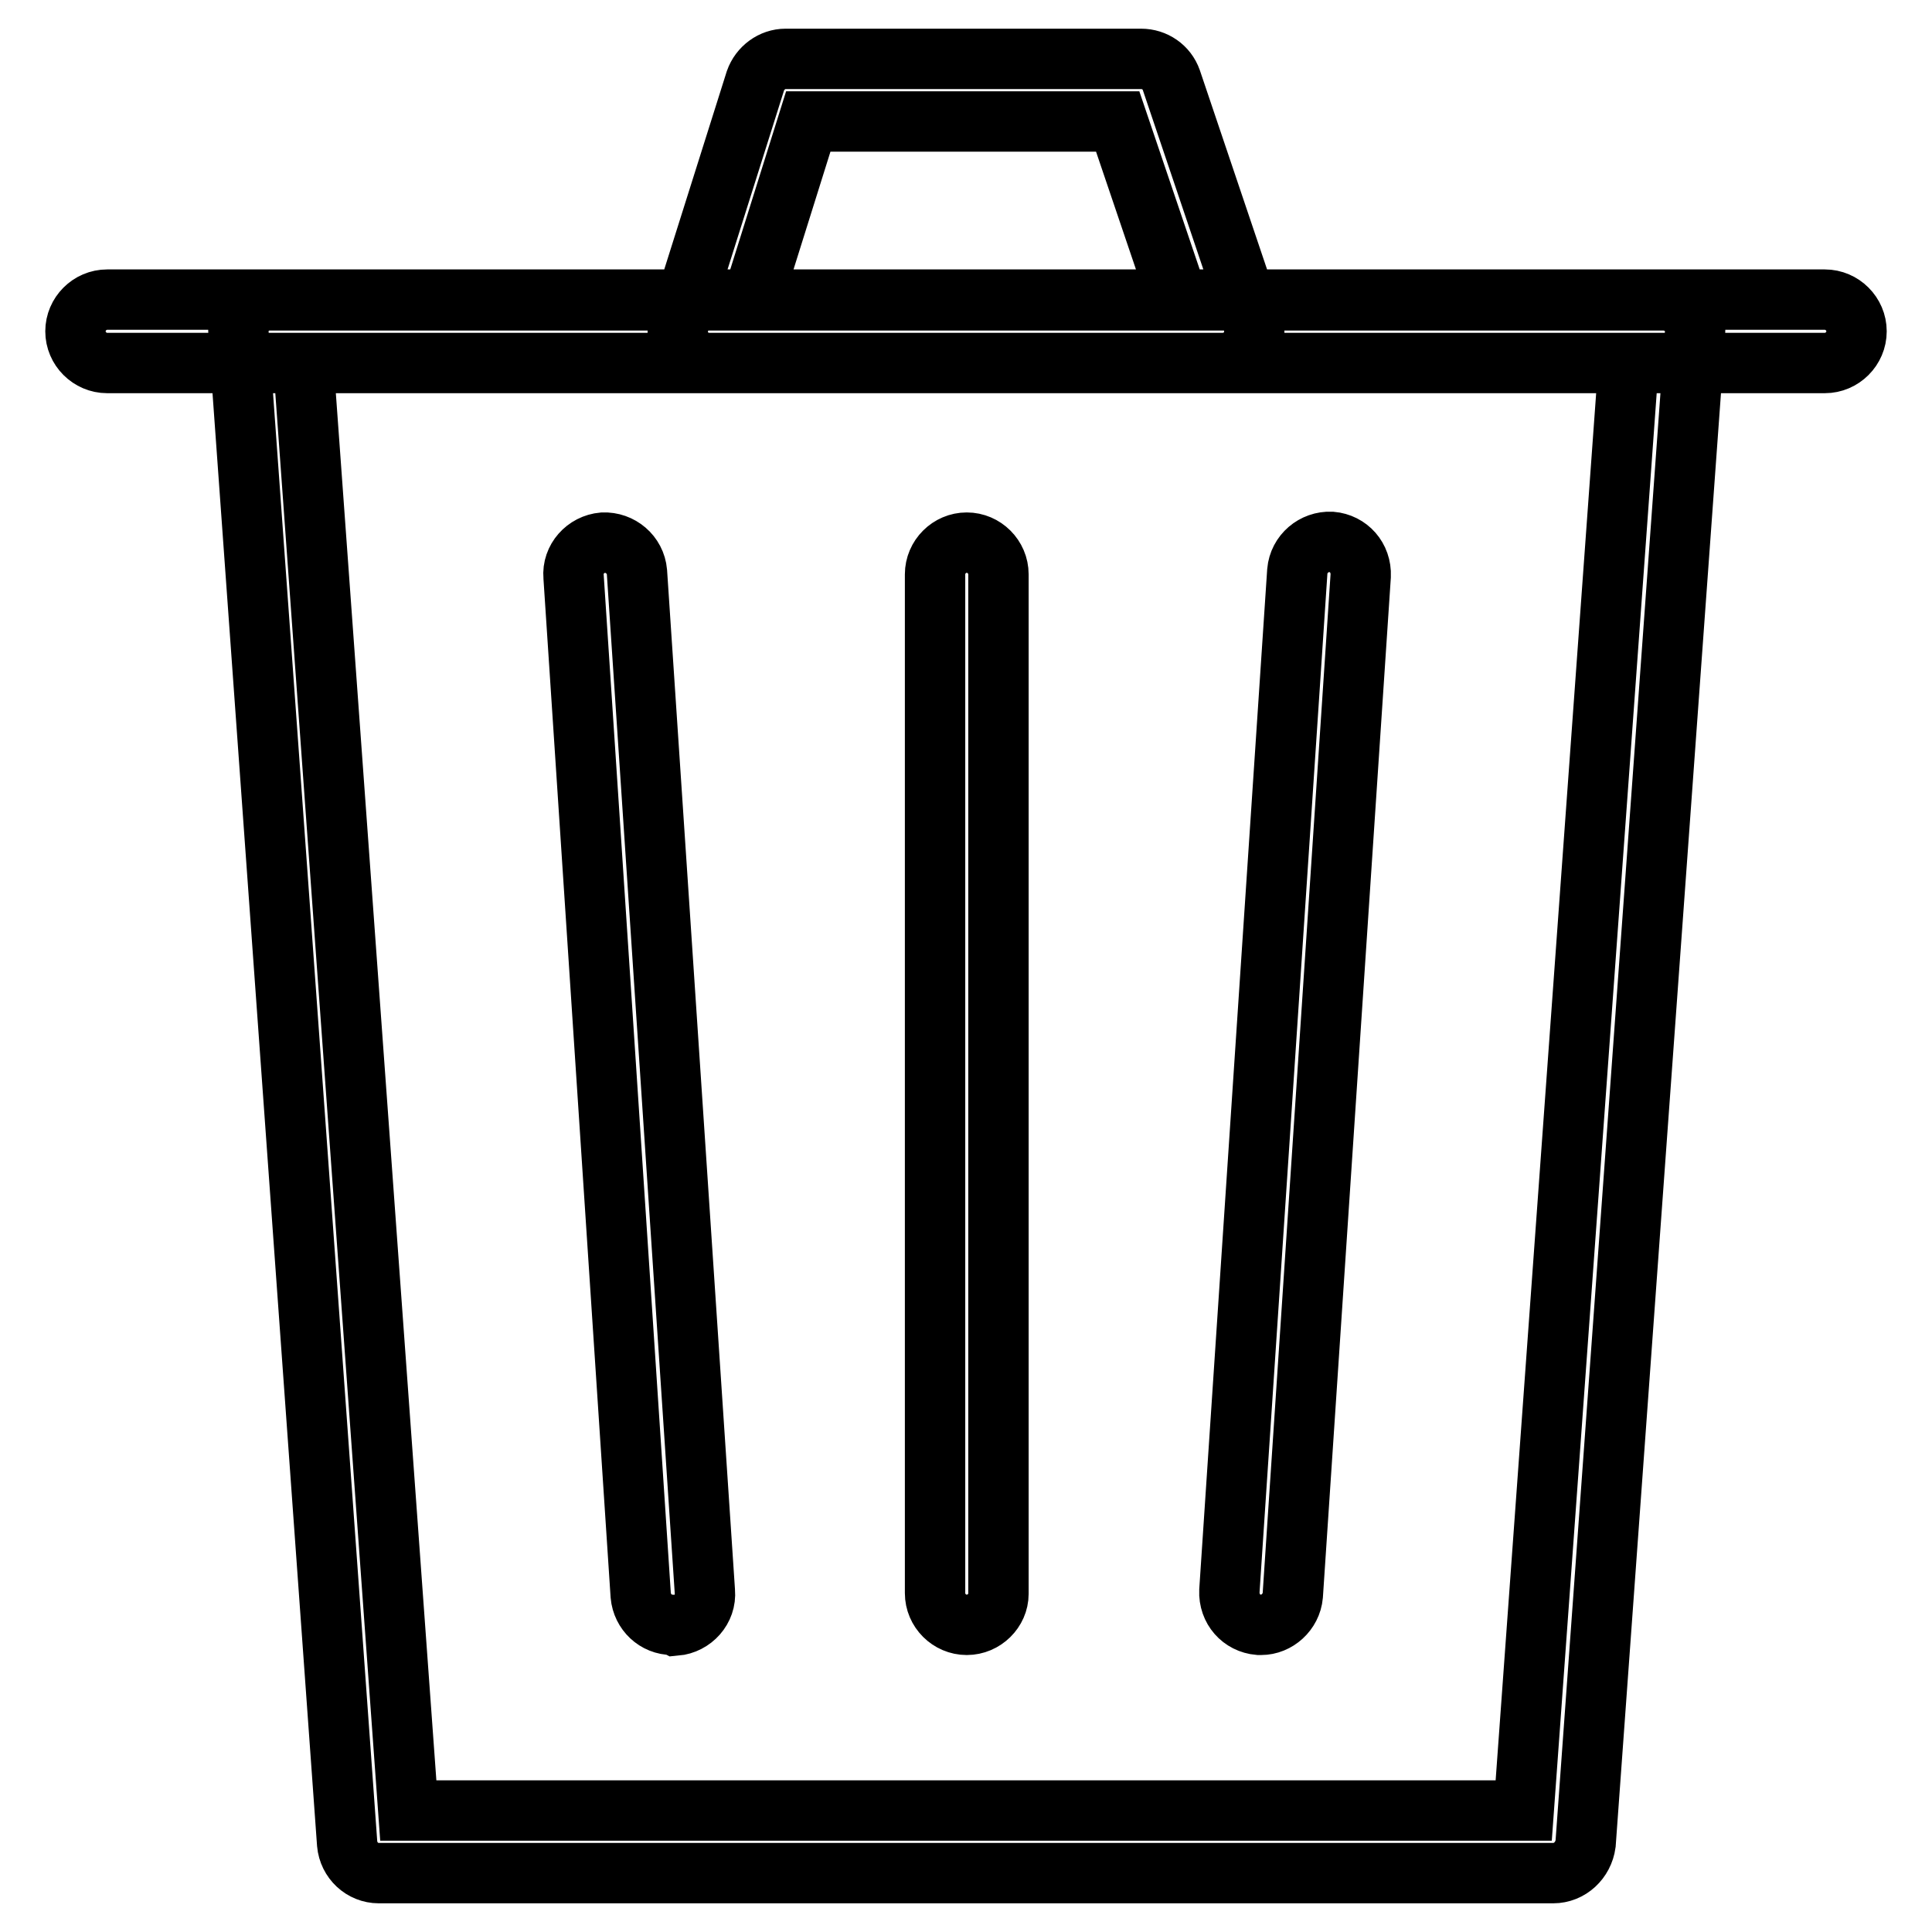
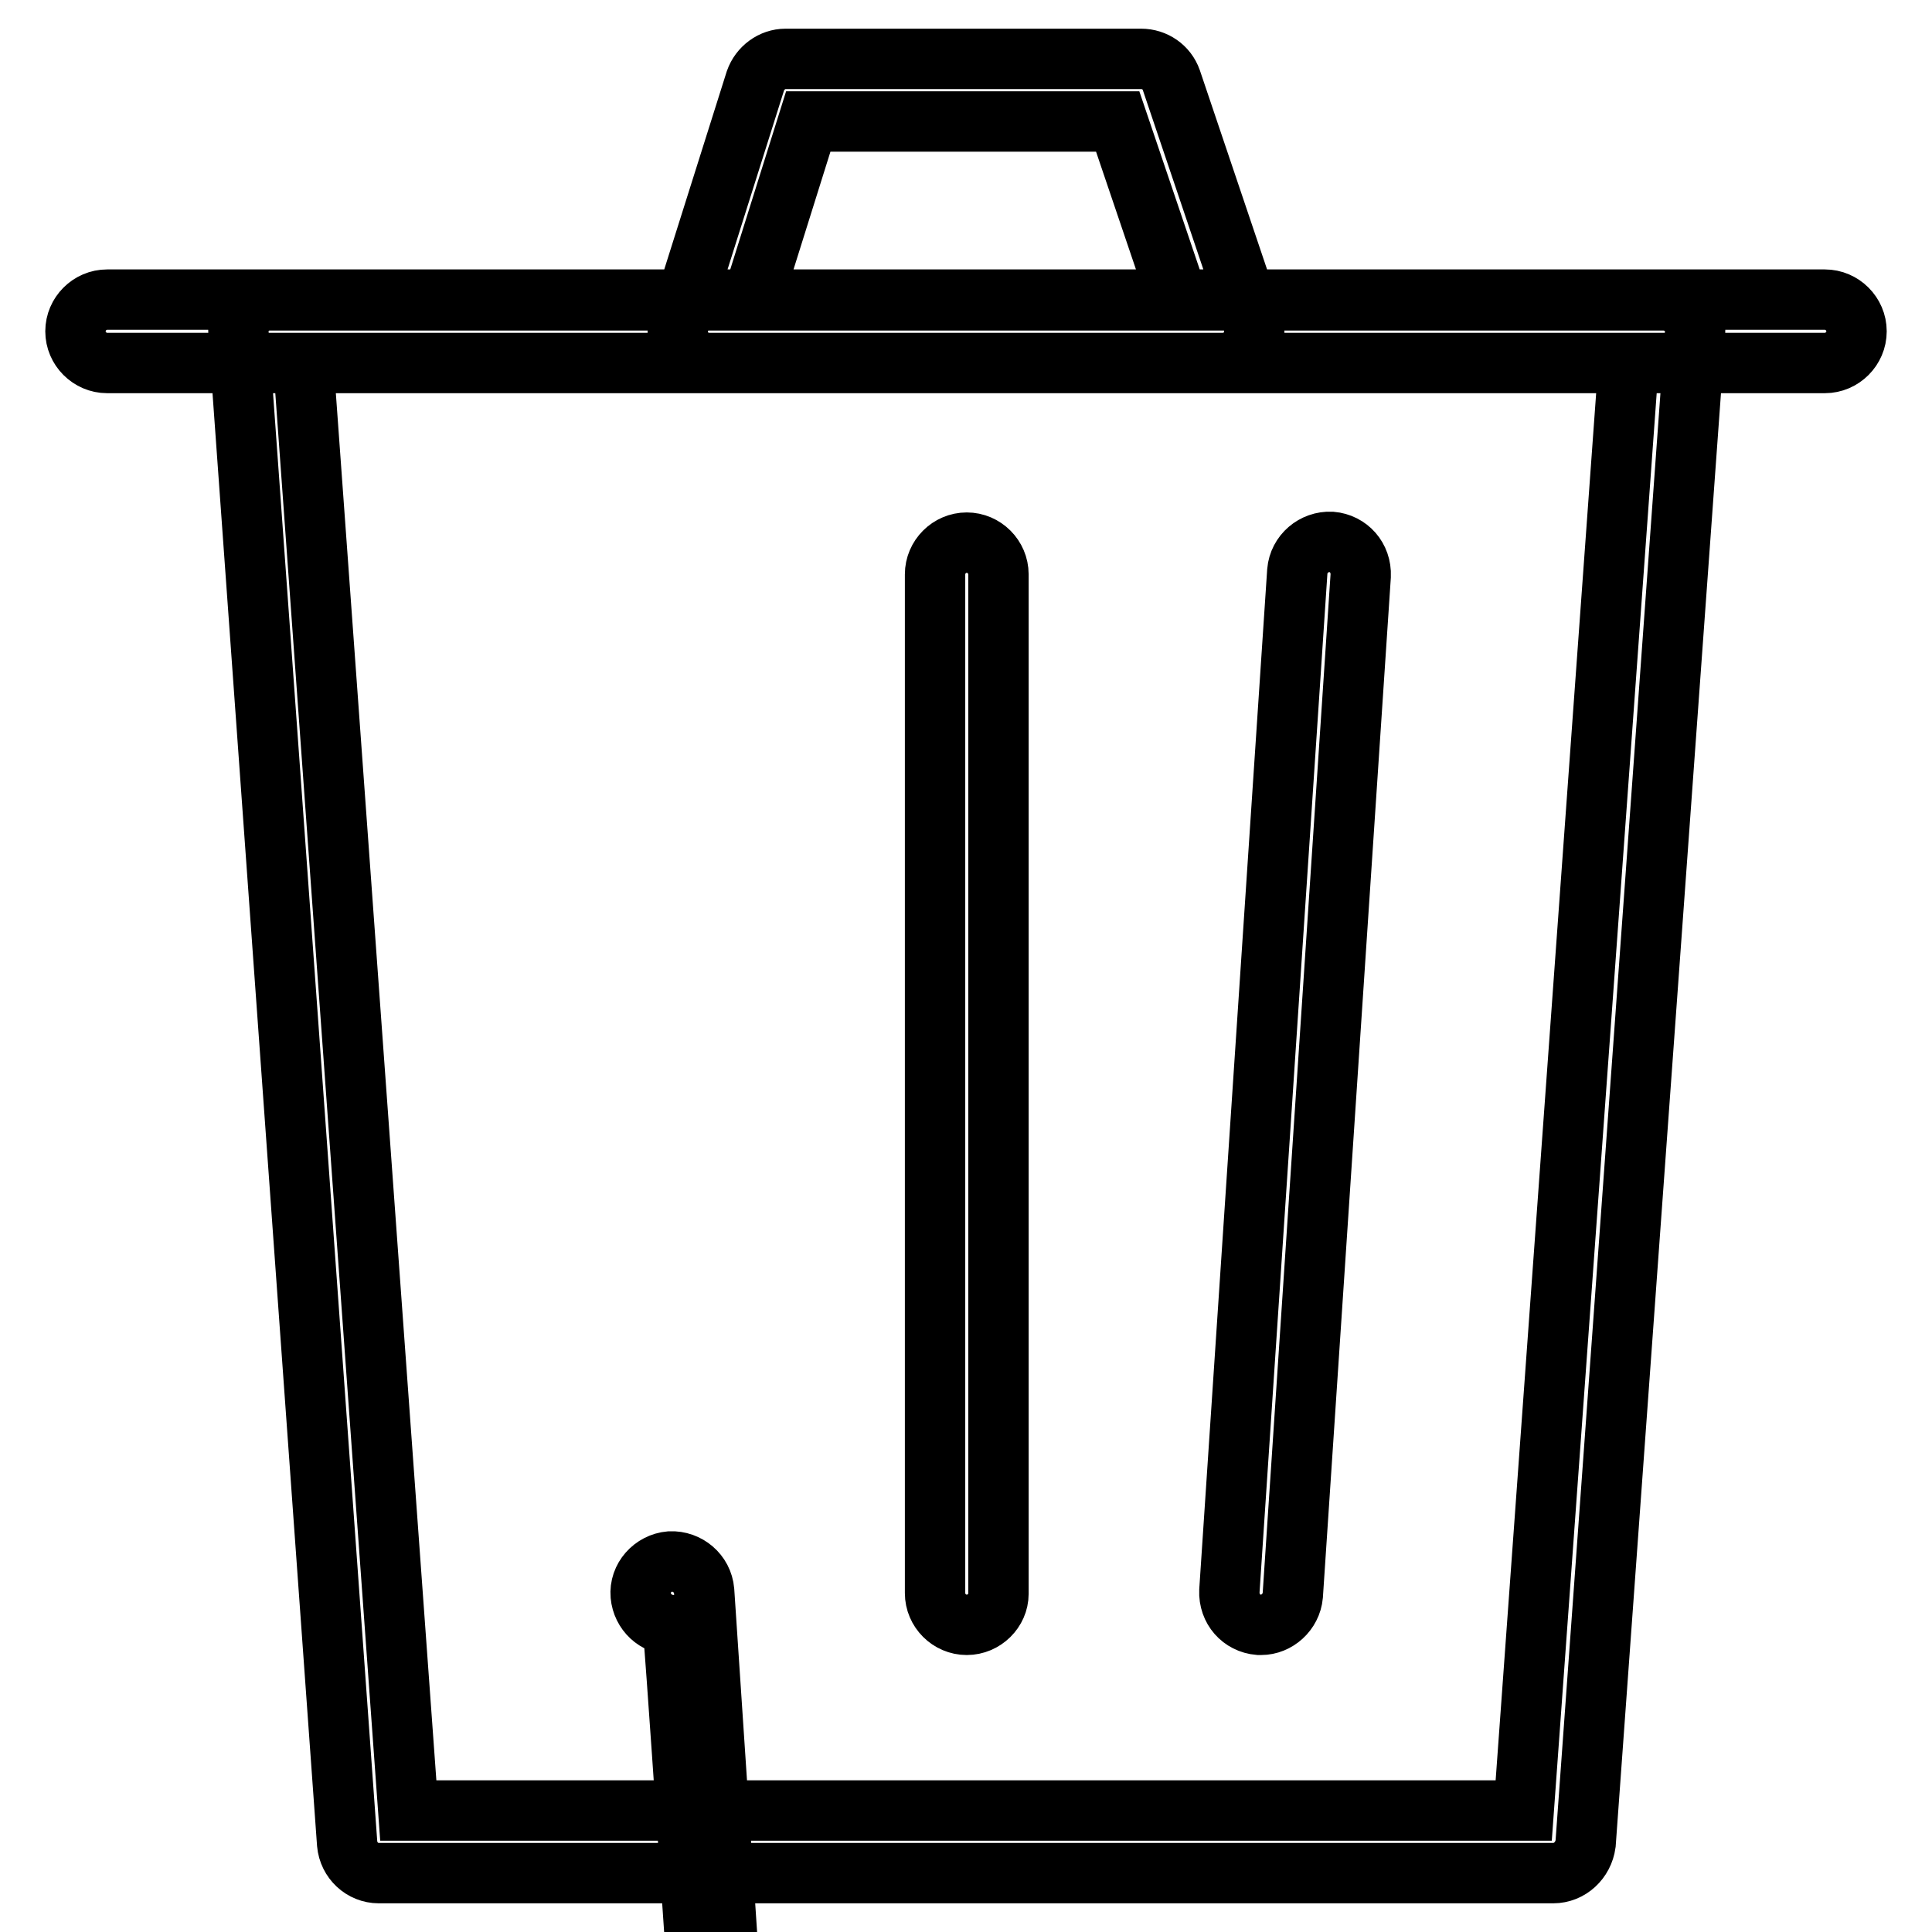
<svg xmlns="http://www.w3.org/2000/svg" version="1.1" x="0px" y="0px" viewBox="0 0 256 256" enable-background="new 0 0 256 256" xml:space="preserve">
  <g>
-     <path stroke-width="8" fill-opacity="0" stroke="#000000" d="M205.8,248.2H50.2c-2.2,0-4-1.7-4.2-3.9L31.6,44.2c-0.1-1.2,0.3-2.3,1.1-3.1c0.8-0.9,1.9-1.3,3.1-1.3h184.6 c1.2,0,2.3,0.5,3.1,1.3c0.8,0.8,1.2,2,1.1,3.1l-14.5,200.1C209.8,246.5,208,248.2,205.8,248.2z M54.1,239.9h147.8l13.9-191.8H40.2 L54.1,239.9z M241.8,48.1H14.2c-2.3,0-4.2-1.9-4.2-4.2s1.9-4.2,4.2-4.2h227.6c2.3,0,4.2,1.9,4.2,4.2S244.1,48.1,241.8,48.1 L241.8,48.1z M162,48.1H94c-1.3,0-2.6-0.6-3.4-1.7c-0.8-1.1-1-2.5-0.6-3.7l10.1-32c0.6-1.7,2.2-2.9,4-2.9h47.1c1.8,0,3.4,1.1,4,2.8 l10.8,32c0.4,1.3,0.2,2.7-0.6,3.8C164.6,47.5,163.3,48.1,162,48.1z M99.7,39.7h56.4l-8-23.6h-41L99.7,39.7z M128.1,215.3 c-2.3,0-4.2-1.9-4.2-4.2V76.1c0-2.3,1.9-4.2,4.2-4.2s4.2,1.9,4.2,4.2v135.1C132.3,213.4,130.4,215.3,128.1,215.3L128.1,215.3z  M167.1,215.3c-0.1,0-0.2,0-0.3,0c-2.3-0.2-4-2.1-3.9-4.5l9-135.1c0.2-2.3,2.2-4,4.5-3.9c2.3,0.2,4,2.1,3.9,4.5l-9,135.1 C171.1,213.6,169.2,215.3,167.1,215.3L167.1,215.3z M89.1,215.3c-2.2,0-4-1.7-4.2-3.9L76,76.4c-0.2-2.3,1.6-4.3,3.9-4.5 c2.3-0.1,4.3,1.6,4.5,3.9l9,135.1c0.2,2.3-1.6,4.3-3.9,4.5C89.3,215.3,89.2,215.3,89.1,215.3z" />
+     <path stroke-width="8" fill-opacity="0" stroke="#000000" d="M205.8,248.2H50.2c-2.2,0-4-1.7-4.2-3.9L31.6,44.2c-0.1-1.2,0.3-2.3,1.1-3.1c0.8-0.9,1.9-1.3,3.1-1.3h184.6 c1.2,0,2.3,0.5,3.1,1.3c0.8,0.8,1.2,2,1.1,3.1l-14.5,200.1C209.8,246.5,208,248.2,205.8,248.2z M54.1,239.9h147.8l13.9-191.8H40.2 L54.1,239.9z M241.8,48.1H14.2c-2.3,0-4.2-1.9-4.2-4.2s1.9-4.2,4.2-4.2h227.6c2.3,0,4.2,1.9,4.2,4.2S244.1,48.1,241.8,48.1 L241.8,48.1z M162,48.1H94c-1.3,0-2.6-0.6-3.4-1.7c-0.8-1.1-1-2.5-0.6-3.7l10.1-32c0.6-1.7,2.2-2.9,4-2.9h47.1c1.8,0,3.4,1.1,4,2.8 l10.8,32c0.4,1.3,0.2,2.7-0.6,3.8C164.6,47.5,163.3,48.1,162,48.1z M99.7,39.7h56.4l-8-23.6h-41L99.7,39.7z M128.1,215.3 c-2.3,0-4.2-1.9-4.2-4.2V76.1c0-2.3,1.9-4.2,4.2-4.2s4.2,1.9,4.2,4.2v135.1C132.3,213.4,130.4,215.3,128.1,215.3L128.1,215.3z  M167.1,215.3c-0.1,0-0.2,0-0.3,0c-2.3-0.2-4-2.1-3.9-4.5l9-135.1c0.2-2.3,2.2-4,4.5-3.9c2.3,0.2,4,2.1,3.9,4.5l-9,135.1 C171.1,213.6,169.2,215.3,167.1,215.3L167.1,215.3z M89.1,215.3c-2.2,0-4-1.7-4.2-3.9c-0.2-2.3,1.6-4.3,3.9-4.5 c2.3-0.1,4.3,1.6,4.5,3.9l9,135.1c0.2,2.3-1.6,4.3-3.9,4.5C89.3,215.3,89.2,215.3,89.1,215.3z" />
  </g>
</svg>